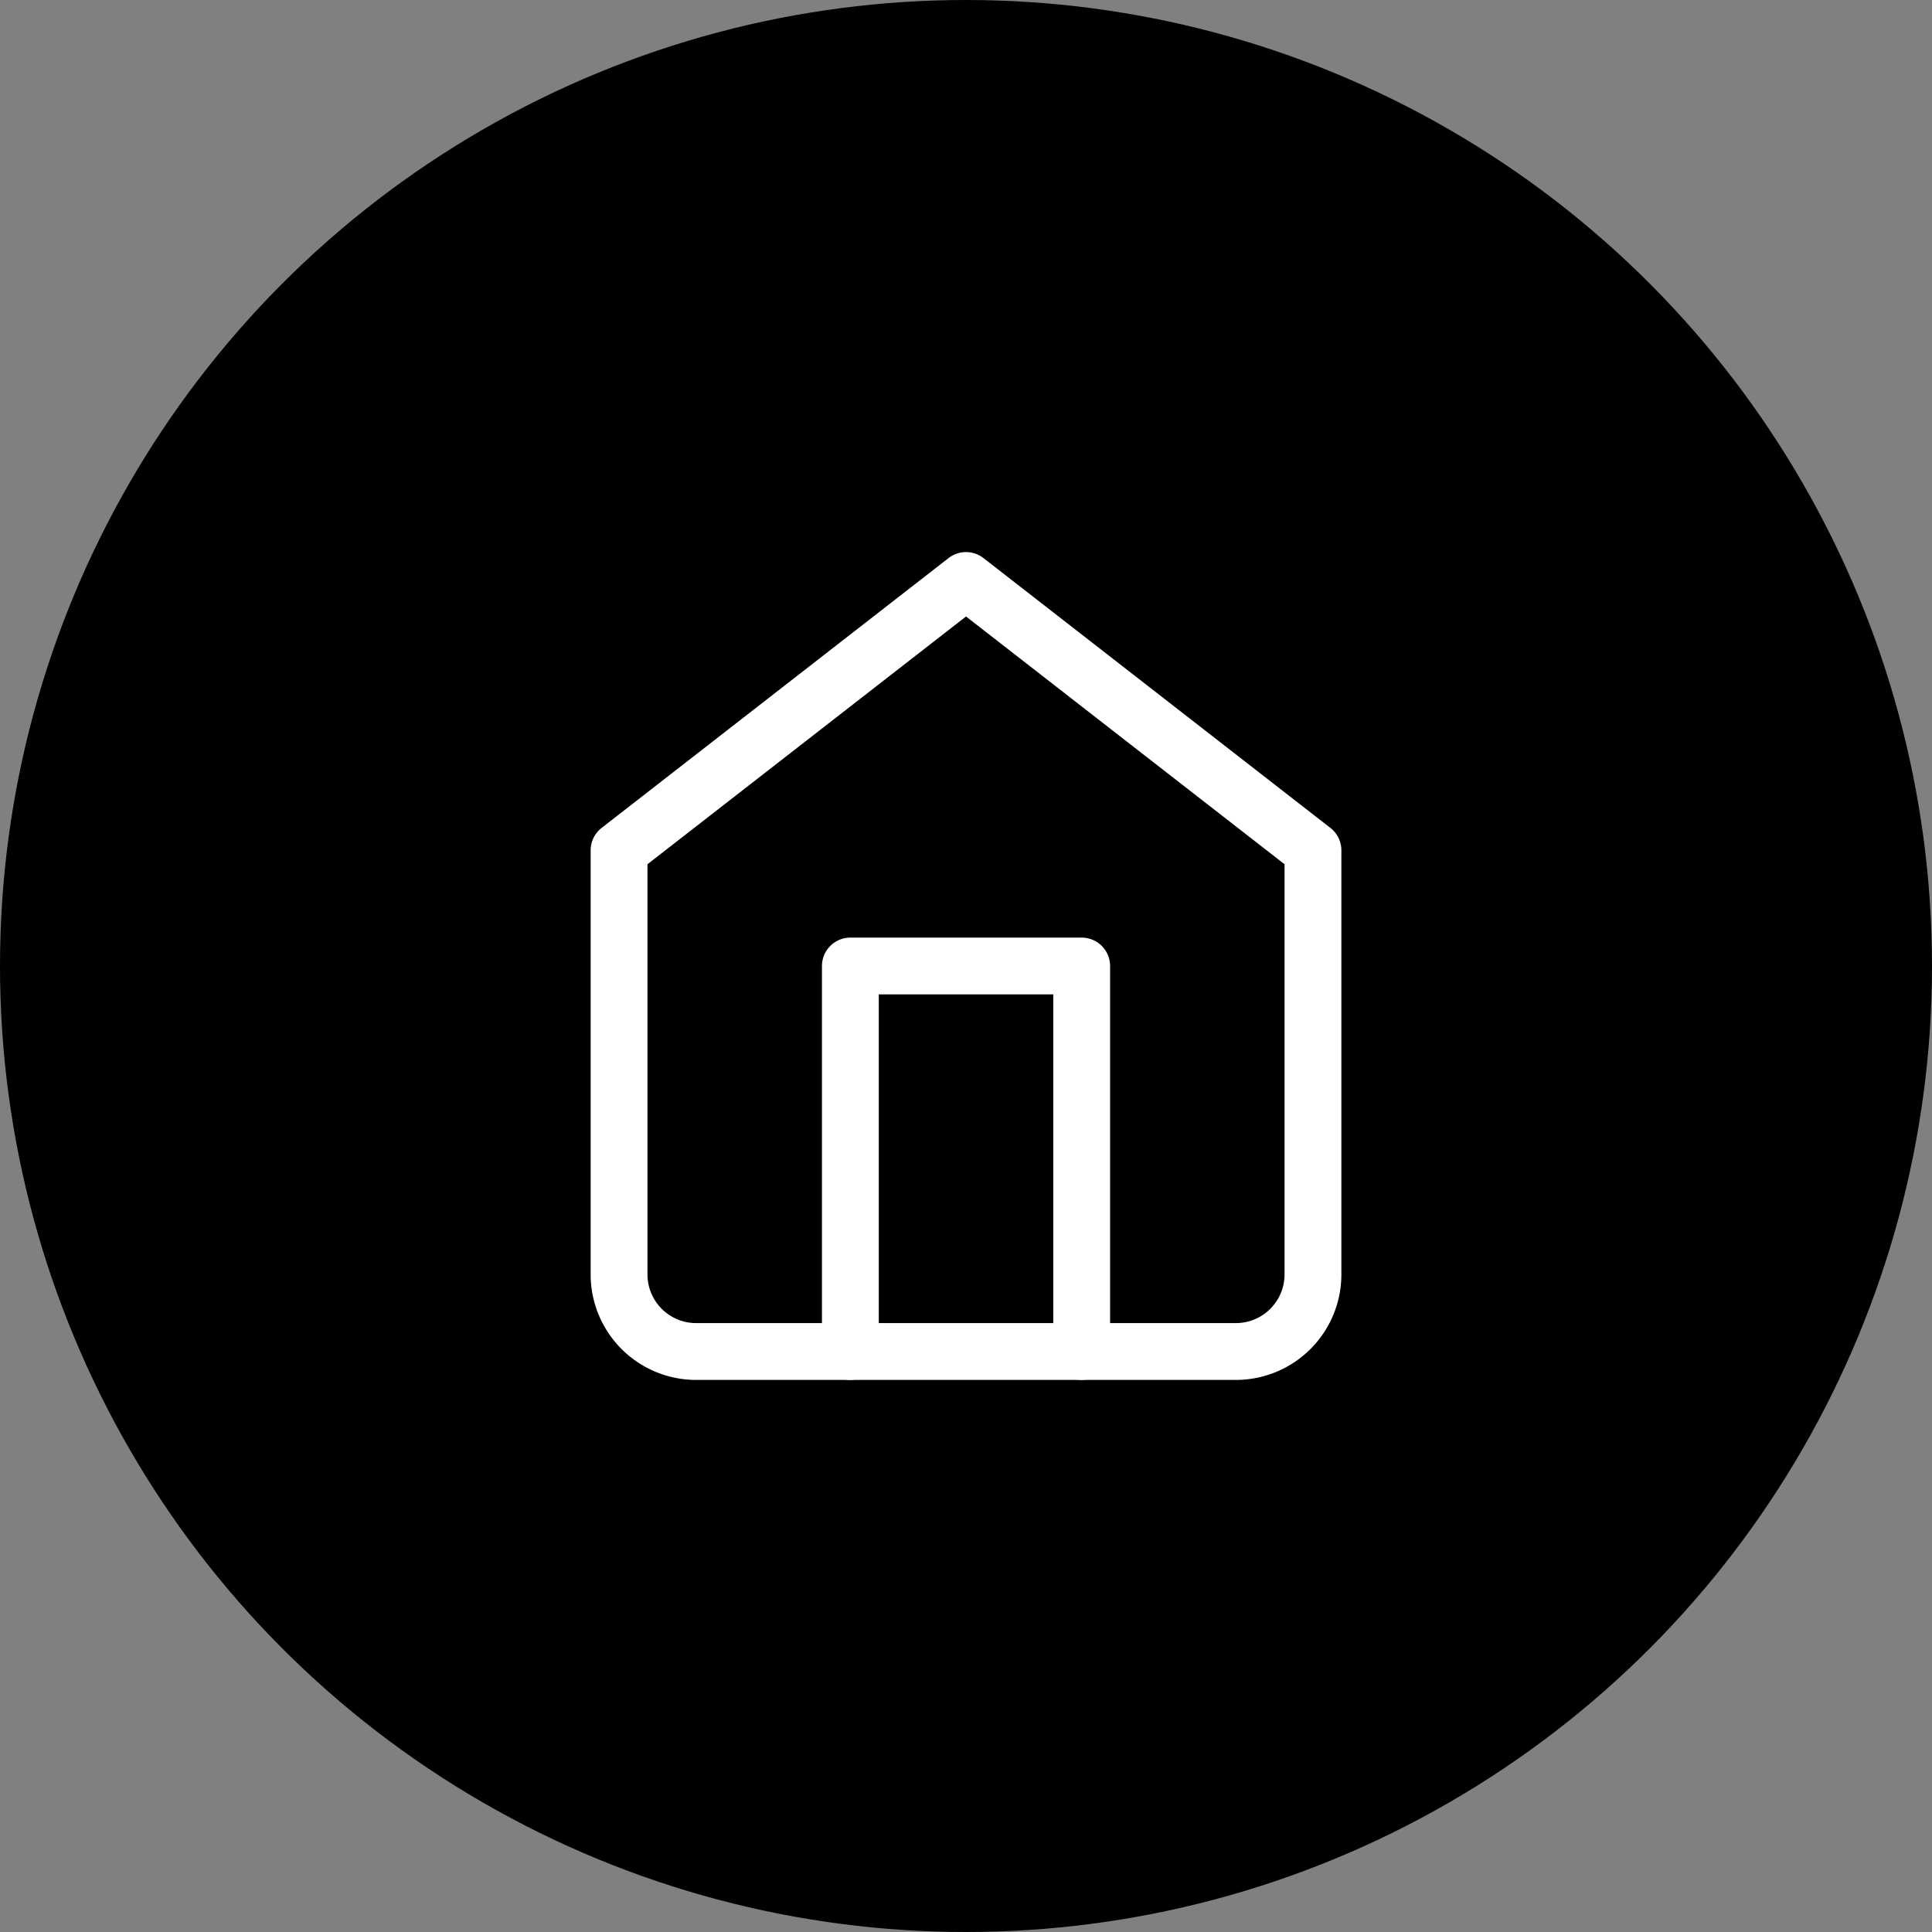
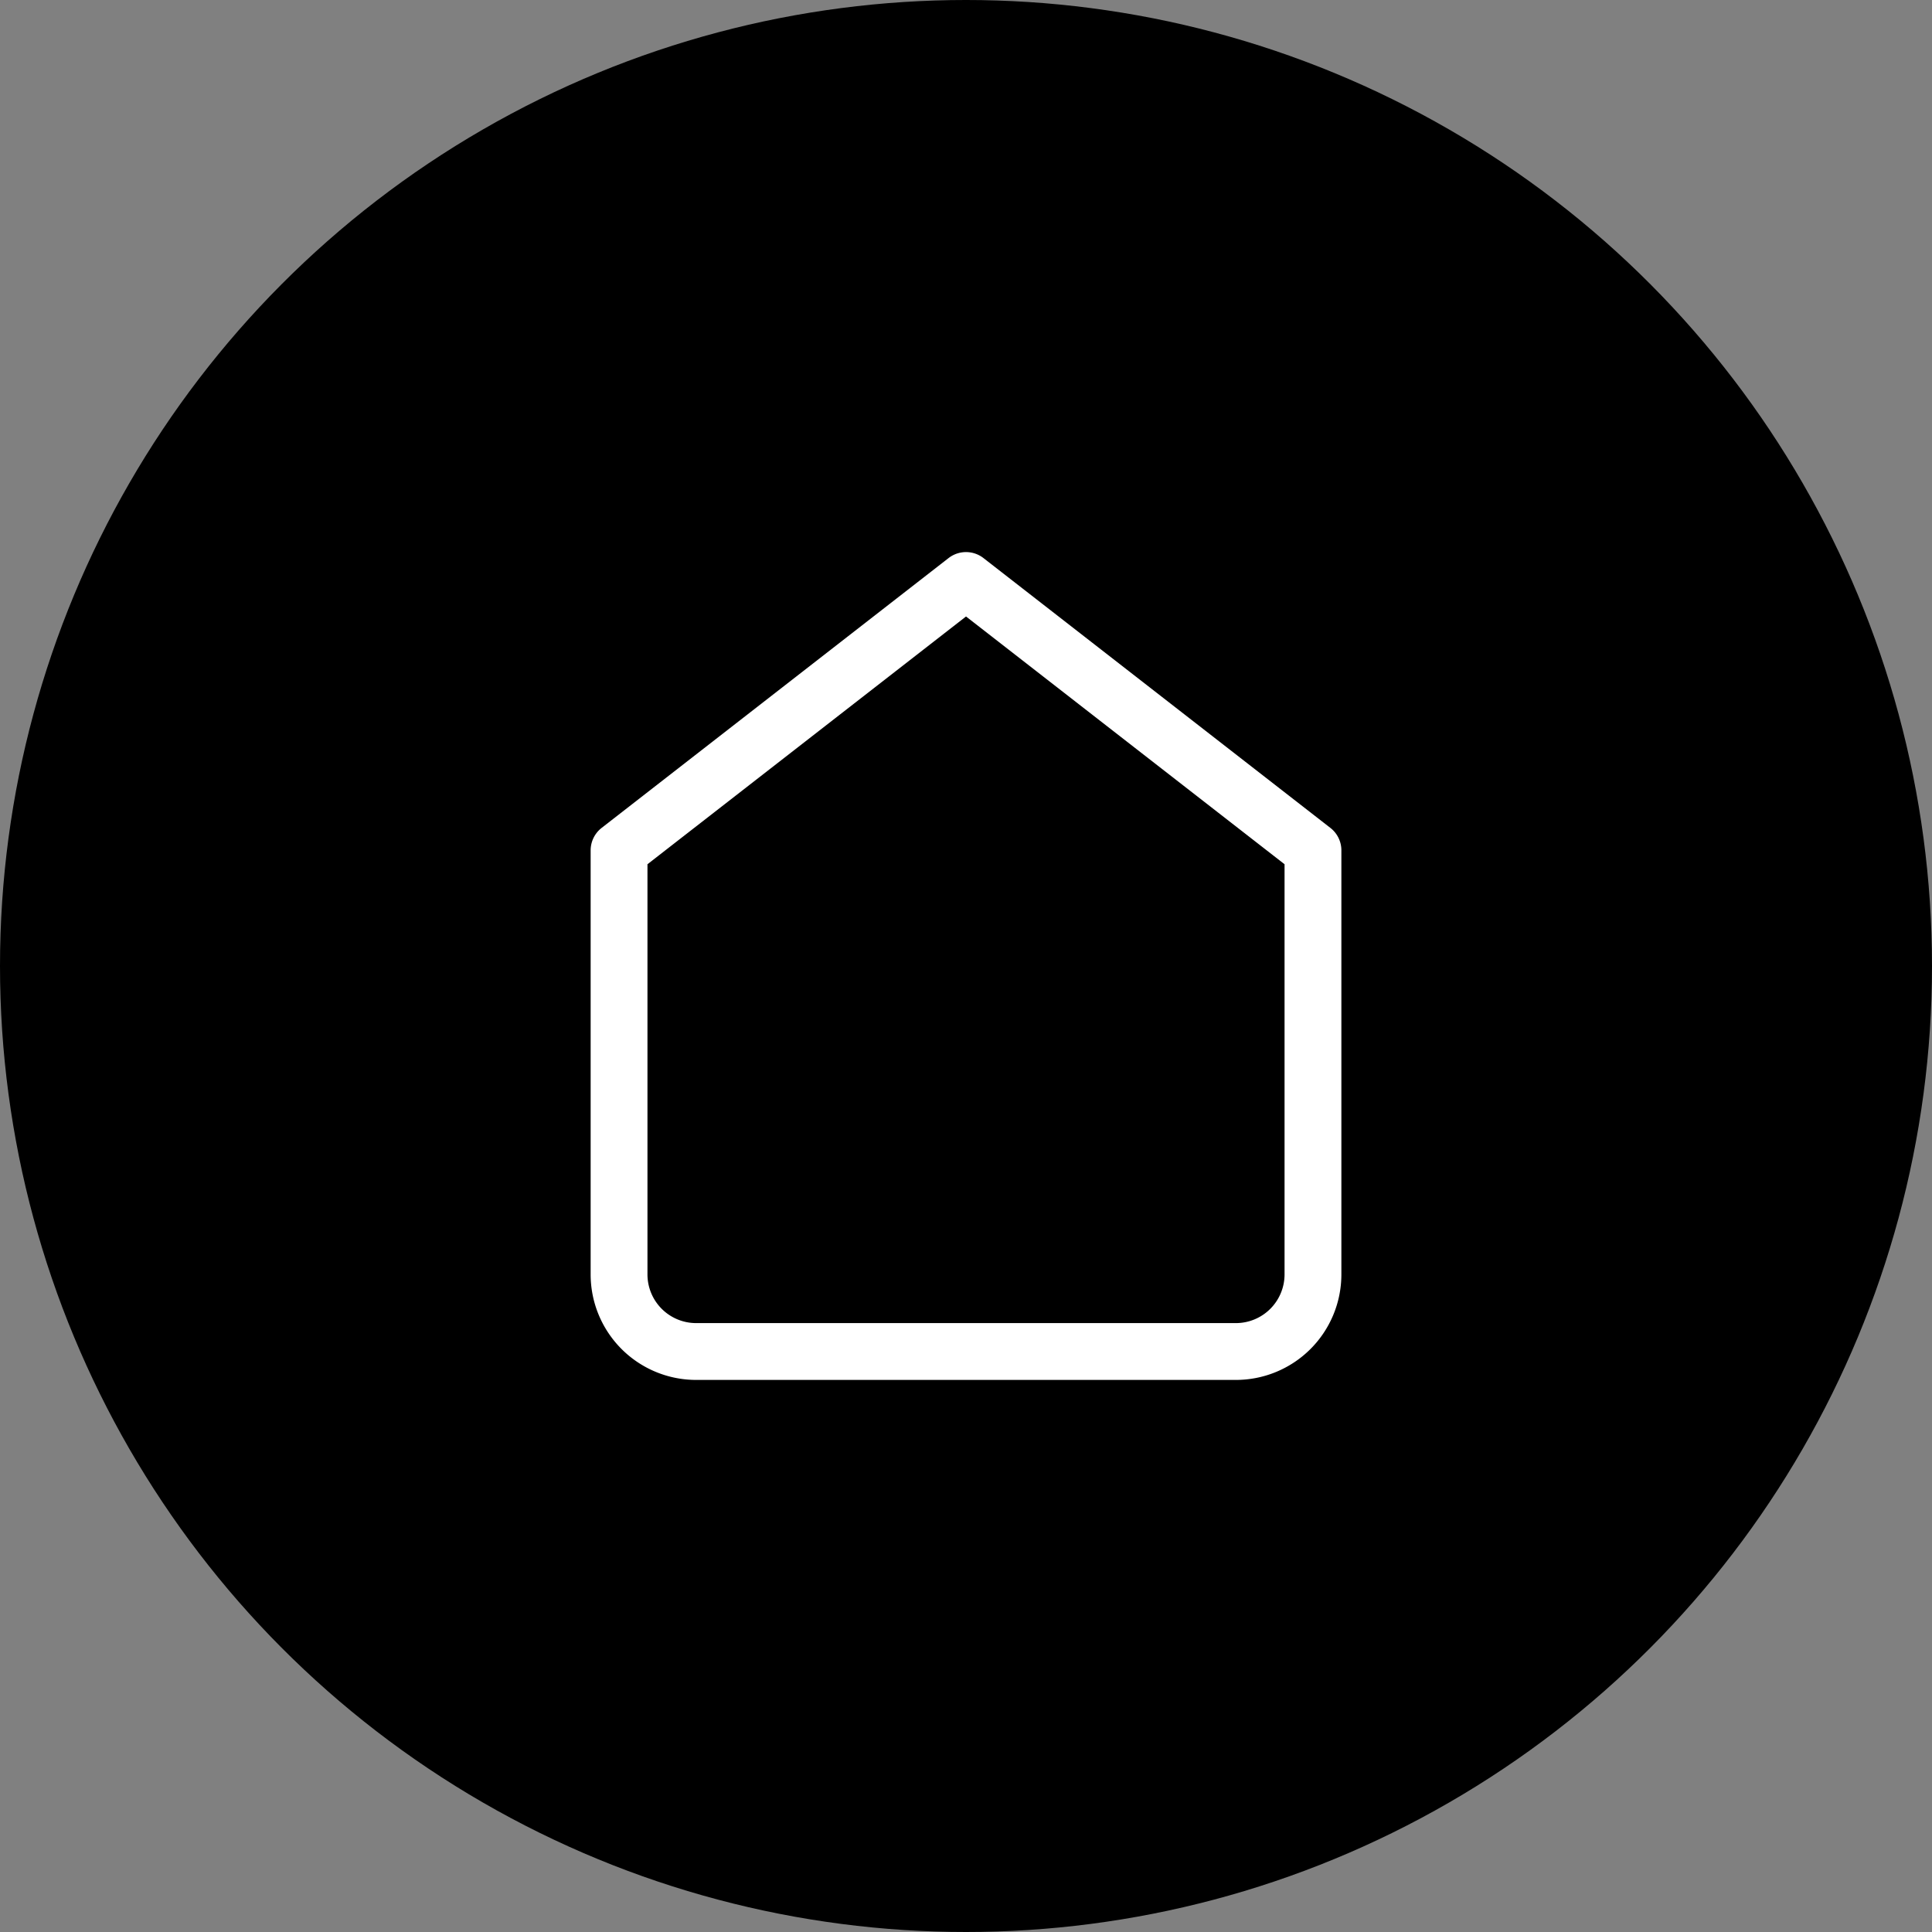
<svg xmlns="http://www.w3.org/2000/svg" id="Composant_37_1" data-name="Composant 37 – 1" width="102" height="102" viewBox="0 0 102 102">
  <rect x="0" y="0" width="102" height="102" fill="#808080" stroke="none" />
  <g id="Composant_36_1" data-name="Composant 36 – 1">
    <circle id="Ellipse_30" data-name="Ellipse 30" cx="51" cy="51" r="51" />
    <g id="Icon_feather-home" data-name="Icon feather-home" transform="translate(28.183 27.647)">
      <path id="Tracé_89" data-name="Tracé 89" d="M4.5,17.247,22.818,3,41.135,17.247V39.635a4.071,4.071,0,0,1-4.071,4.071H8.571A4.071,4.071,0,0,1,4.5,39.635Z" fill="none" stroke="#fff" stroke-linecap="round" stroke-linejoin="round" stroke-width="3" />
-       <path id="Tracé_90" data-name="Tracé 90" d="M13.5,38.353V18H25.712V38.353" transform="translate(3.212 5.353)" fill="none" stroke="#fff" stroke-linecap="round" stroke-linejoin="round" stroke-width="3" />
    </g>
  </g>
</svg>